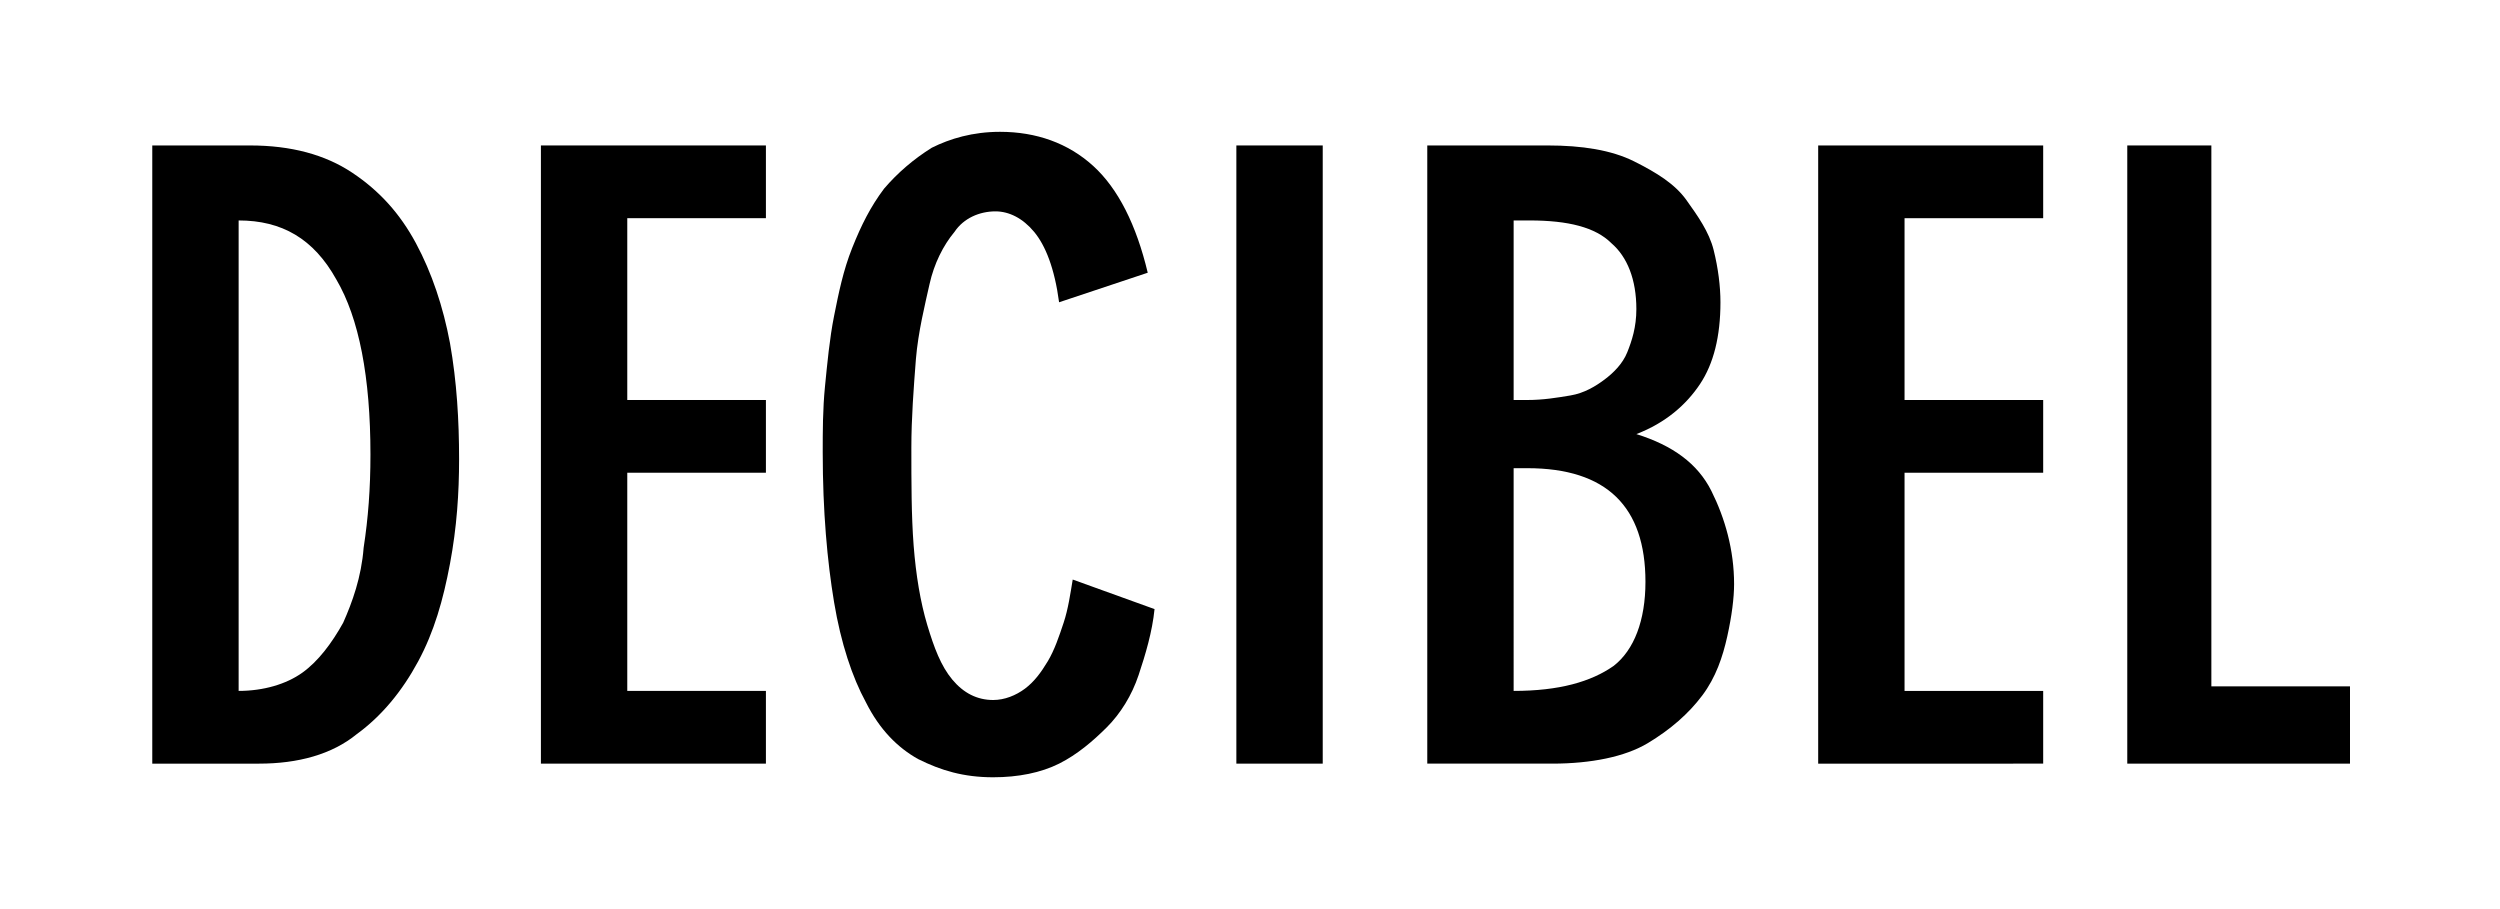
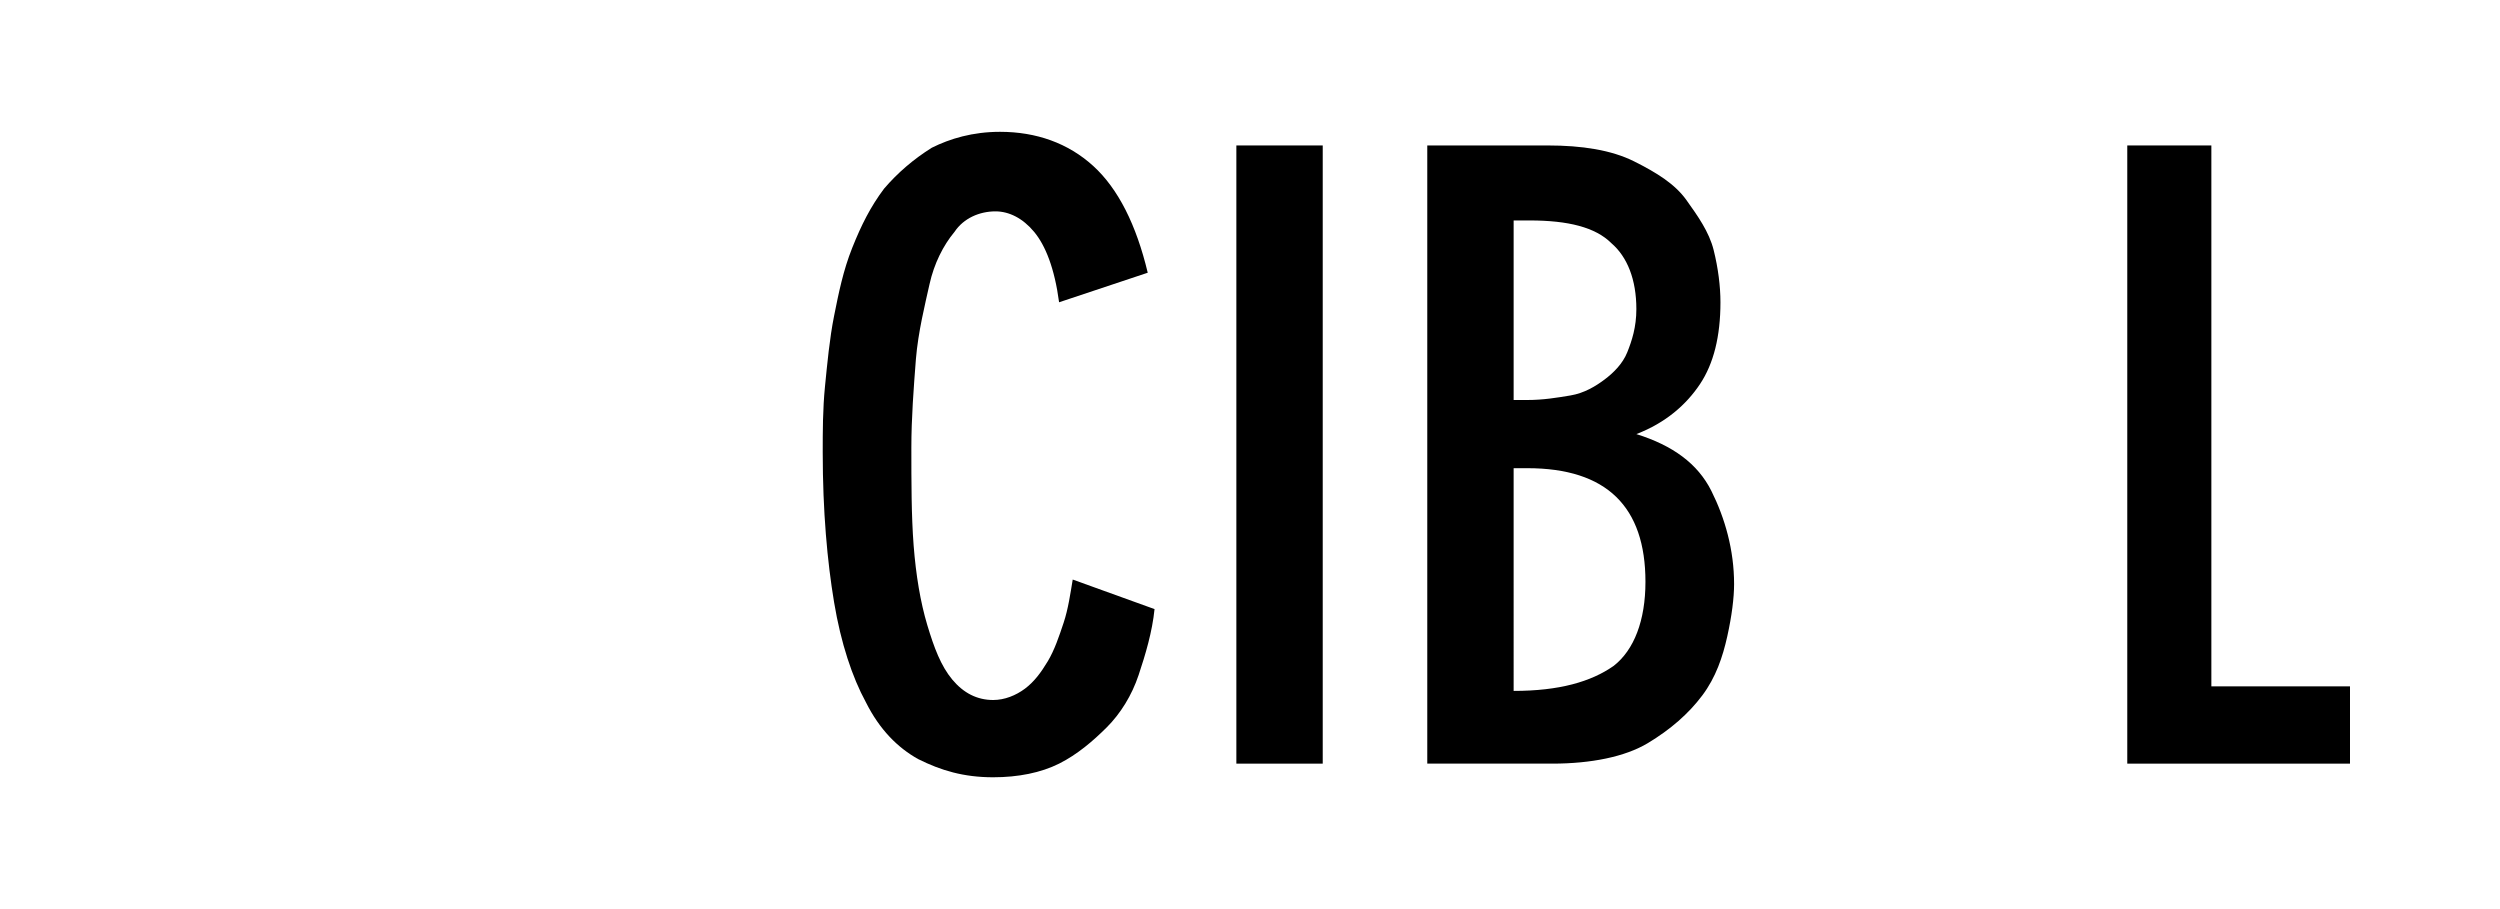
<svg xmlns="http://www.w3.org/2000/svg" version="1.1" id="Layer_1" x="0px" y="0px" viewBox="0 0 110 40" style="enable-background:new 0 0 110 40;" xml:space="preserve">
  <g>
-     <path d="M6.7,6.4H11c1.8,0,3.3,0.4,4.5,1.2c1.2,0.8,2.1,1.8,2.8,3.1c0.7,1.3,1.2,2.8,1.5,4.4c0.3,1.7,0.4,3.4,0.4,5.1   c0,1.5-0.1,3-0.4,4.6s-0.7,3-1.4,4.3c-0.7,1.3-1.6,2.4-2.7,3.2c-1.1,0.9-2.6,1.3-4.3,1.3H6.7V6.4z M10.5,30.4   c1.1,0,2.1-0.3,2.8-0.8c0.7-0.5,1.3-1.3,1.8-2.2c0.4-0.9,0.8-2,0.9-3.3c0.2-1.3,0.3-2.6,0.3-4.1c0-3.4-0.5-6-1.5-7.7   c-1-1.8-2.4-2.6-4.3-2.6V30.4z" />
-     <path d="M33.7,6.4v3.2h-6.1v8h6.1v3.2h-6.1v9.6h6.1v3.2h-9.9V6.4H33.7z" />
    <path d="M46.6,13.3c-0.2-1.5-0.6-2.5-1.1-3.1c-0.5-0.6-1.1-0.9-1.7-0.9c-0.7,0-1.4,0.3-1.8,0.9c-0.5,0.6-0.9,1.4-1.1,2.3   s-0.5,2.1-0.6,3.3c-0.1,1.3-0.2,2.6-0.2,3.9c0,1.5,0,3,0.1,4.3c0.1,1.3,0.3,2.5,0.6,3.5c0.3,1,0.6,1.8,1.1,2.4   c0.5,0.6,1.1,0.9,1.8,0.9c0.5,0,1-0.2,1.4-0.5c0.4-0.3,0.7-0.7,1-1.2c0.3-0.5,0.5-1.1,0.7-1.7c0.2-0.6,0.3-1.3,0.4-1.9l3.6,1.3   c-0.1,1-0.4,2-0.7,2.9c-0.3,0.9-0.8,1.7-1.4,2.3s-1.3,1.2-2.1,1.6c-0.8,0.4-1.8,0.6-2.9,0.6c-1.3,0-2.3-0.3-3.3-0.8   c-0.9-0.5-1.7-1.3-2.3-2.5c-0.6-1.1-1.1-2.6-1.4-4.4c-0.3-1.8-0.5-4-0.5-6.6c0-0.9,0-1.9,0.1-2.9c0.1-1,0.2-2.1,0.4-3.1   s0.4-2,0.8-3s0.8-1.8,1.4-2.6c0.6-0.7,1.3-1.3,2.1-1.8c0.8-0.4,1.8-0.7,3-0.7c1.6,0,3,0.5,4.1,1.5c1.1,1,1.9,2.6,2.4,4.7L46.6,13.3   z" />
    <path d="M54.4,6.4h3.8v27.2h-3.8V6.4z" />
    <path d="M62.8,6.4h5.3c1.5,0,2.8,0.2,3.8,0.7s1.8,1,2.3,1.7s1,1.4,1.2,2.2c0.2,0.8,0.3,1.6,0.3,2.3c0,1.5-0.3,2.7-0.9,3.6   s-1.5,1.7-2.8,2.2c1.6,0.5,2.7,1.3,3.3,2.5c0.6,1.2,1,2.6,1,4.1c0,0.6-0.1,1.4-0.3,2.3c-0.2,0.9-0.5,1.8-1.1,2.6s-1.4,1.5-2.4,2.1   c-1,0.6-2.5,0.9-4.2,0.9h-5.5V6.4z M66.6,17.6h0.6c0.7,0,1.3-0.1,1.9-0.2c0.6-0.1,1.1-0.4,1.5-0.7c0.4-0.3,0.8-0.7,1-1.2   c0.2-0.5,0.4-1.1,0.4-1.9c0-1.3-0.4-2.3-1.1-2.9c-0.7-0.7-1.9-1-3.6-1h-0.7V17.6z M66.6,30.4c2,0,3.4-0.4,4.4-1.1   c0.9-0.7,1.4-2,1.4-3.7c0-3.3-1.7-5-5.2-5h-0.6V30.4z" />
-     <path d="M89.9,6.4v3.2h-6.1v8h6.1v3.2h-6.1v9.6h6.1v3.2H80V6.4H89.9z" />
    <path d="M97.3,6.4v23.8h6.1v3.4h-9.8V6.4H97.3z" />
  </g>
</svg>